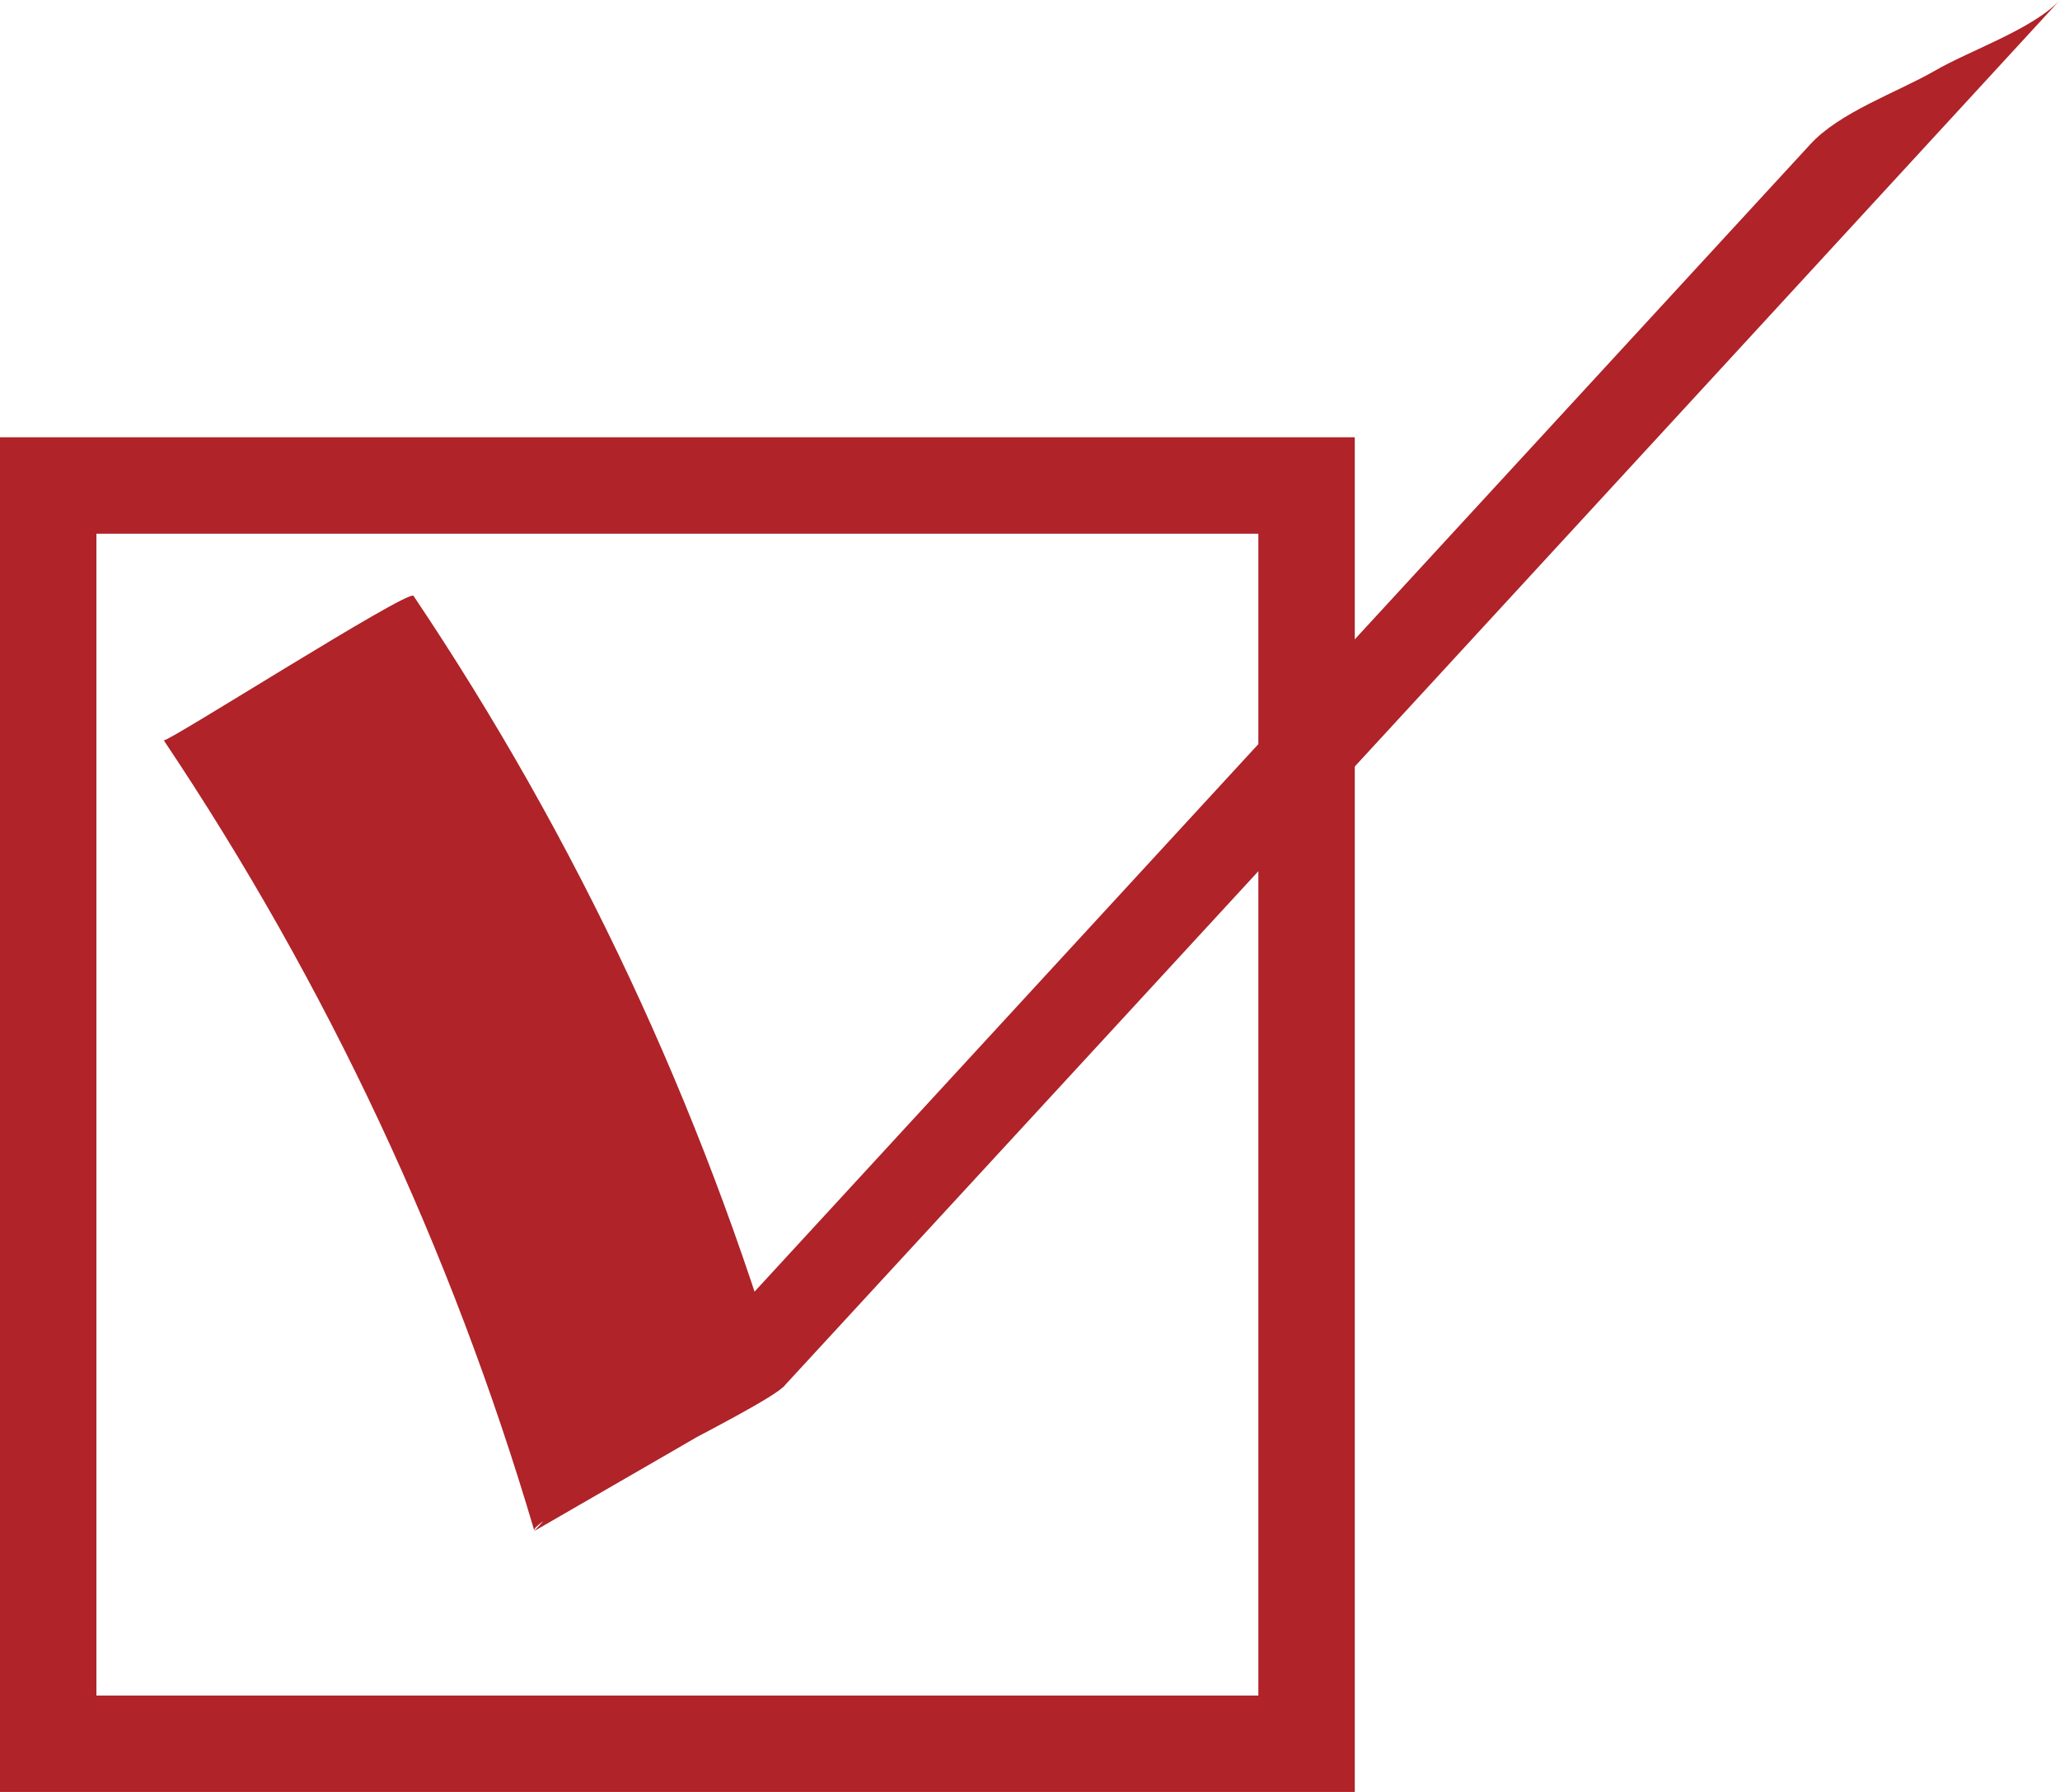
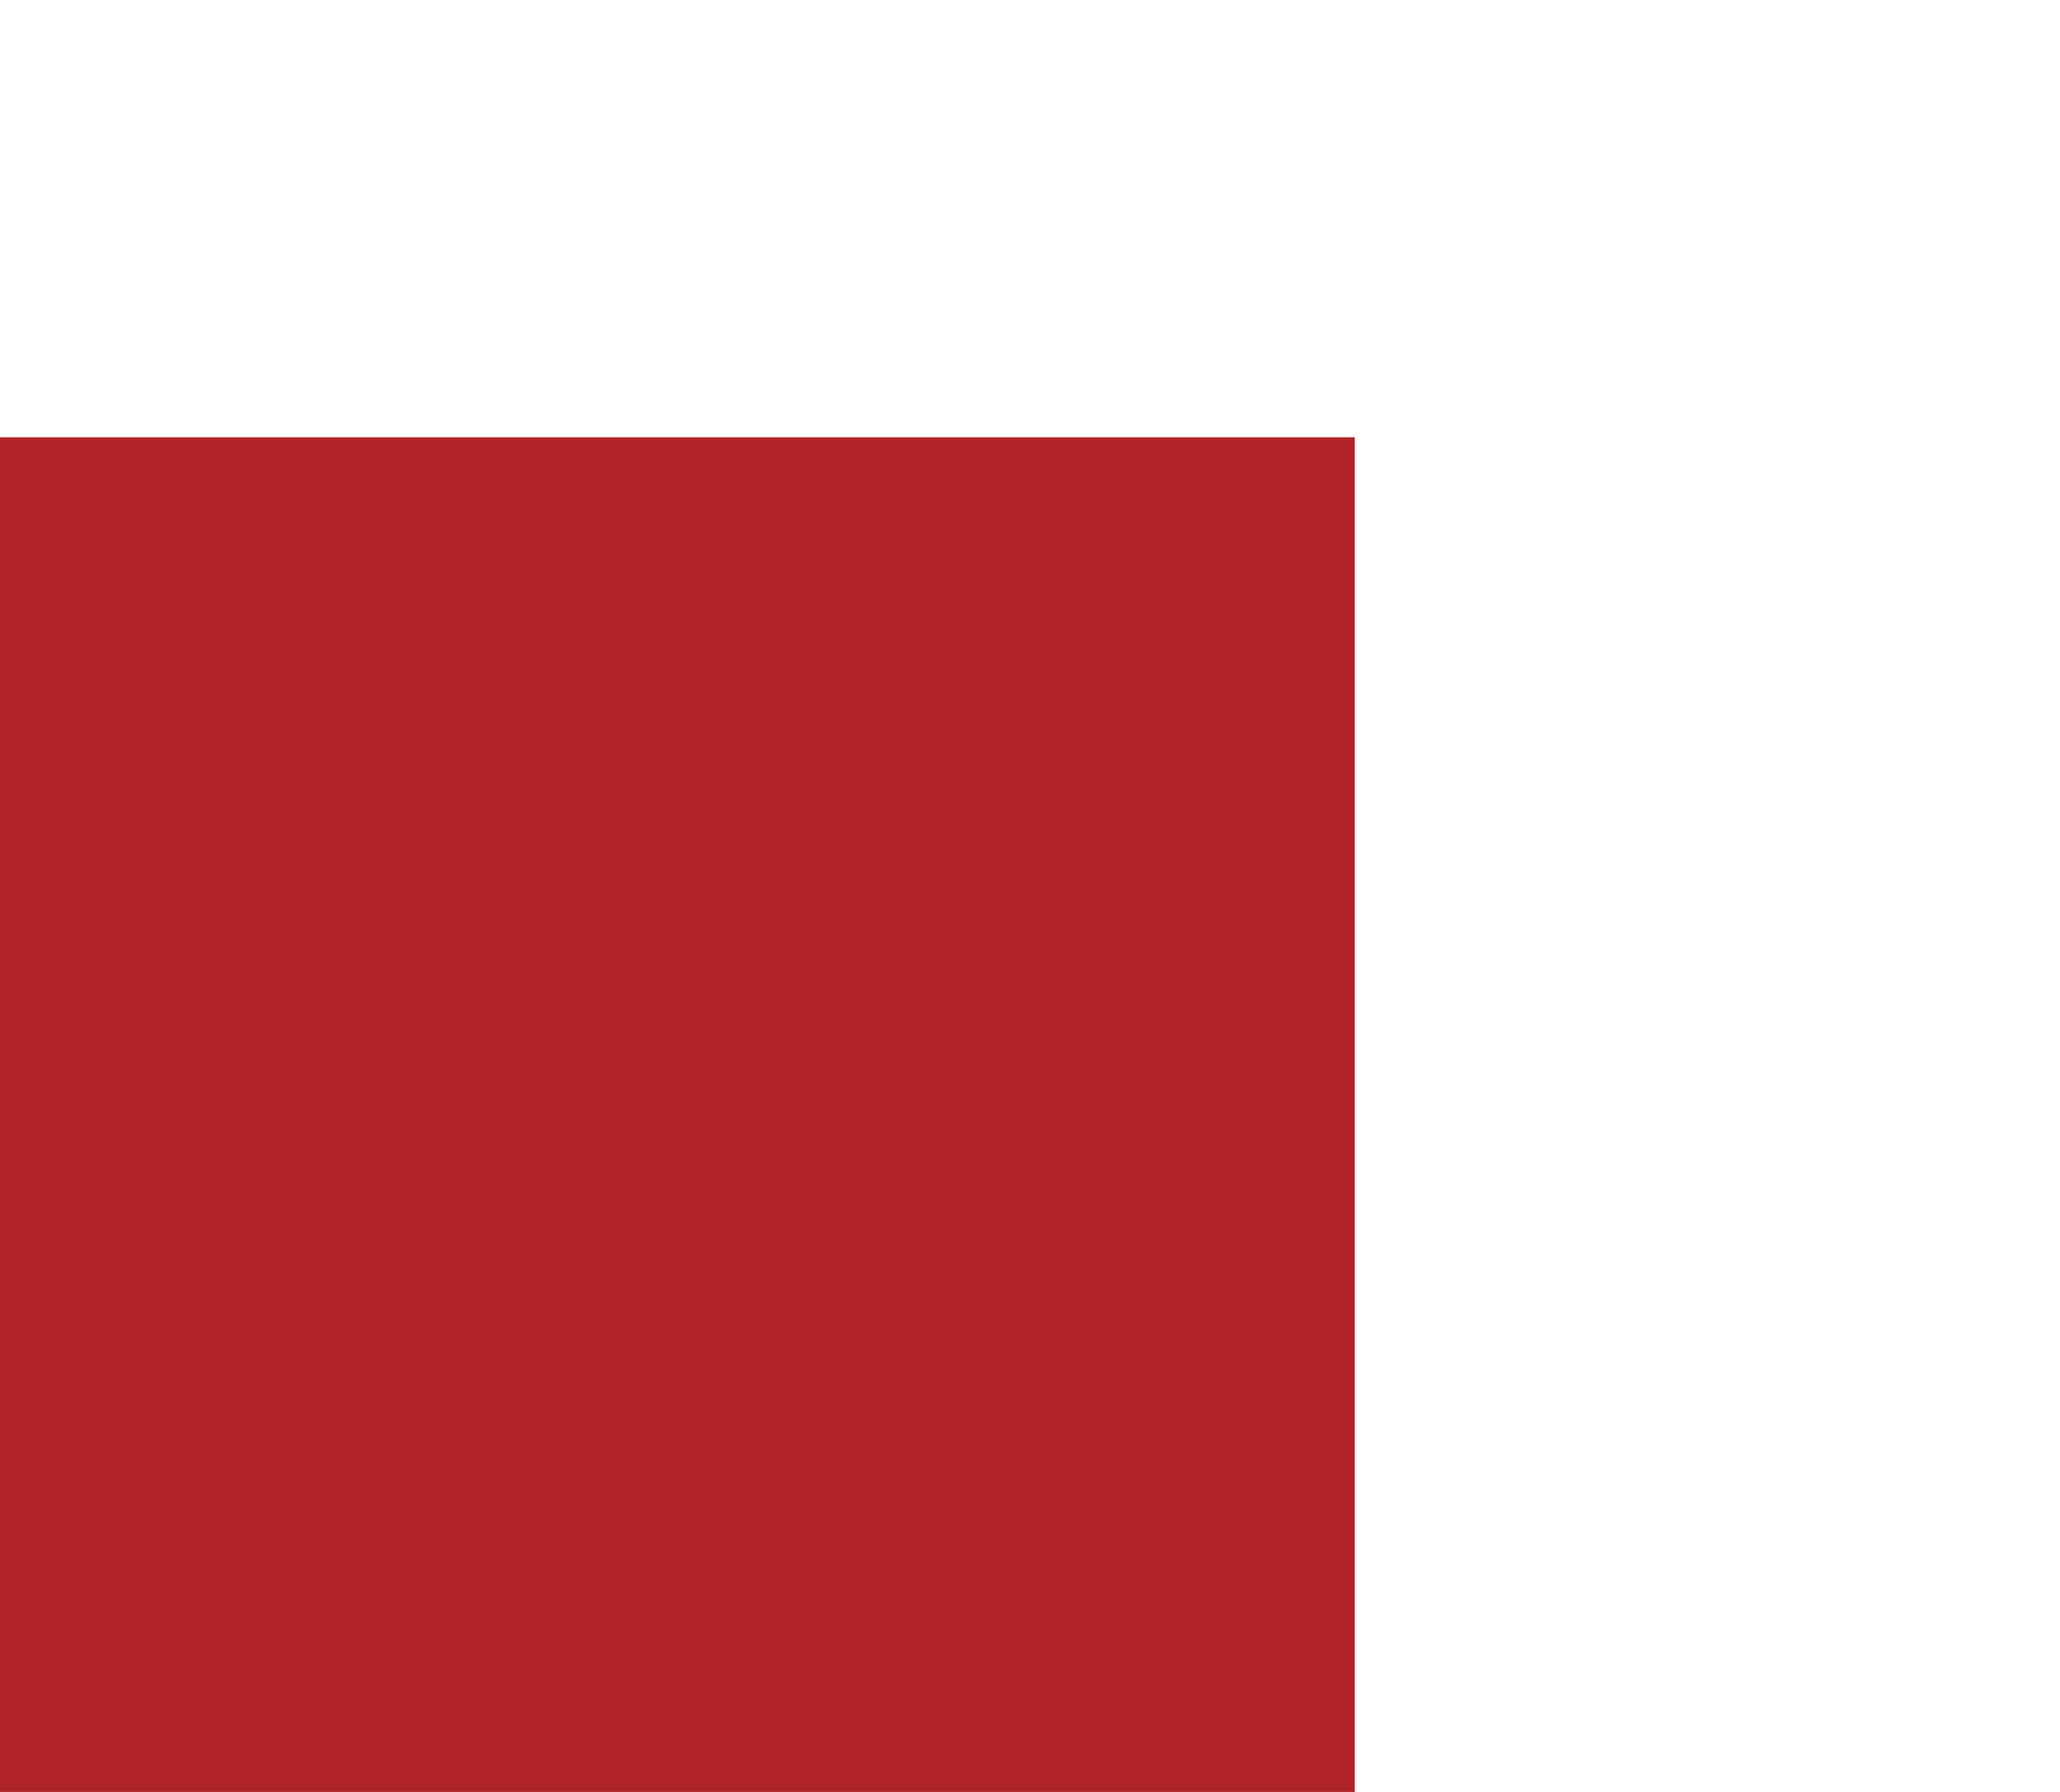
<svg xmlns="http://www.w3.org/2000/svg" id="_レイヤー_2" data-name="レイヤー_2" viewBox="0 0 41.45 36.06">
  <defs>
    <style>
      .cls-1 {
        fill: #af2329;
      }
    </style>
  </defs>
  <g id="_写真" data-name="写真">
    <g id="lead_x5F_check">
-       <path class="cls-1" d="M27.26,36.06H0V8.8h27.26v27.26ZM1.94,34.12h23.38V10.74H1.94v23.38Z" />
-       <path class="cls-1" d="M3.29,14.89c3.29,4.91,5.79,10.25,7.46,15.91-.08-.27,4.62-2.46,5.03-2.91C24.34,18.6,32.9,9.3,41.45,0c-.55.59-1.83,1.02-2.53,1.43-.75.43-1.91.83-2.5,1.48-8.56,9.3-17.11,18.6-25.67,27.9,1.68-.97,3.36-1.94,5.03-2.91-1.67-5.67-4.17-11.01-7.46-15.91-.1-.14-4.99,2.98-5.03,2.91h0Z" />
+       <path class="cls-1" d="M27.26,36.06H0V8.8h27.26v27.26ZM1.94,34.12V10.74H1.94v23.38Z" />
    </g>
  </g>
</svg>